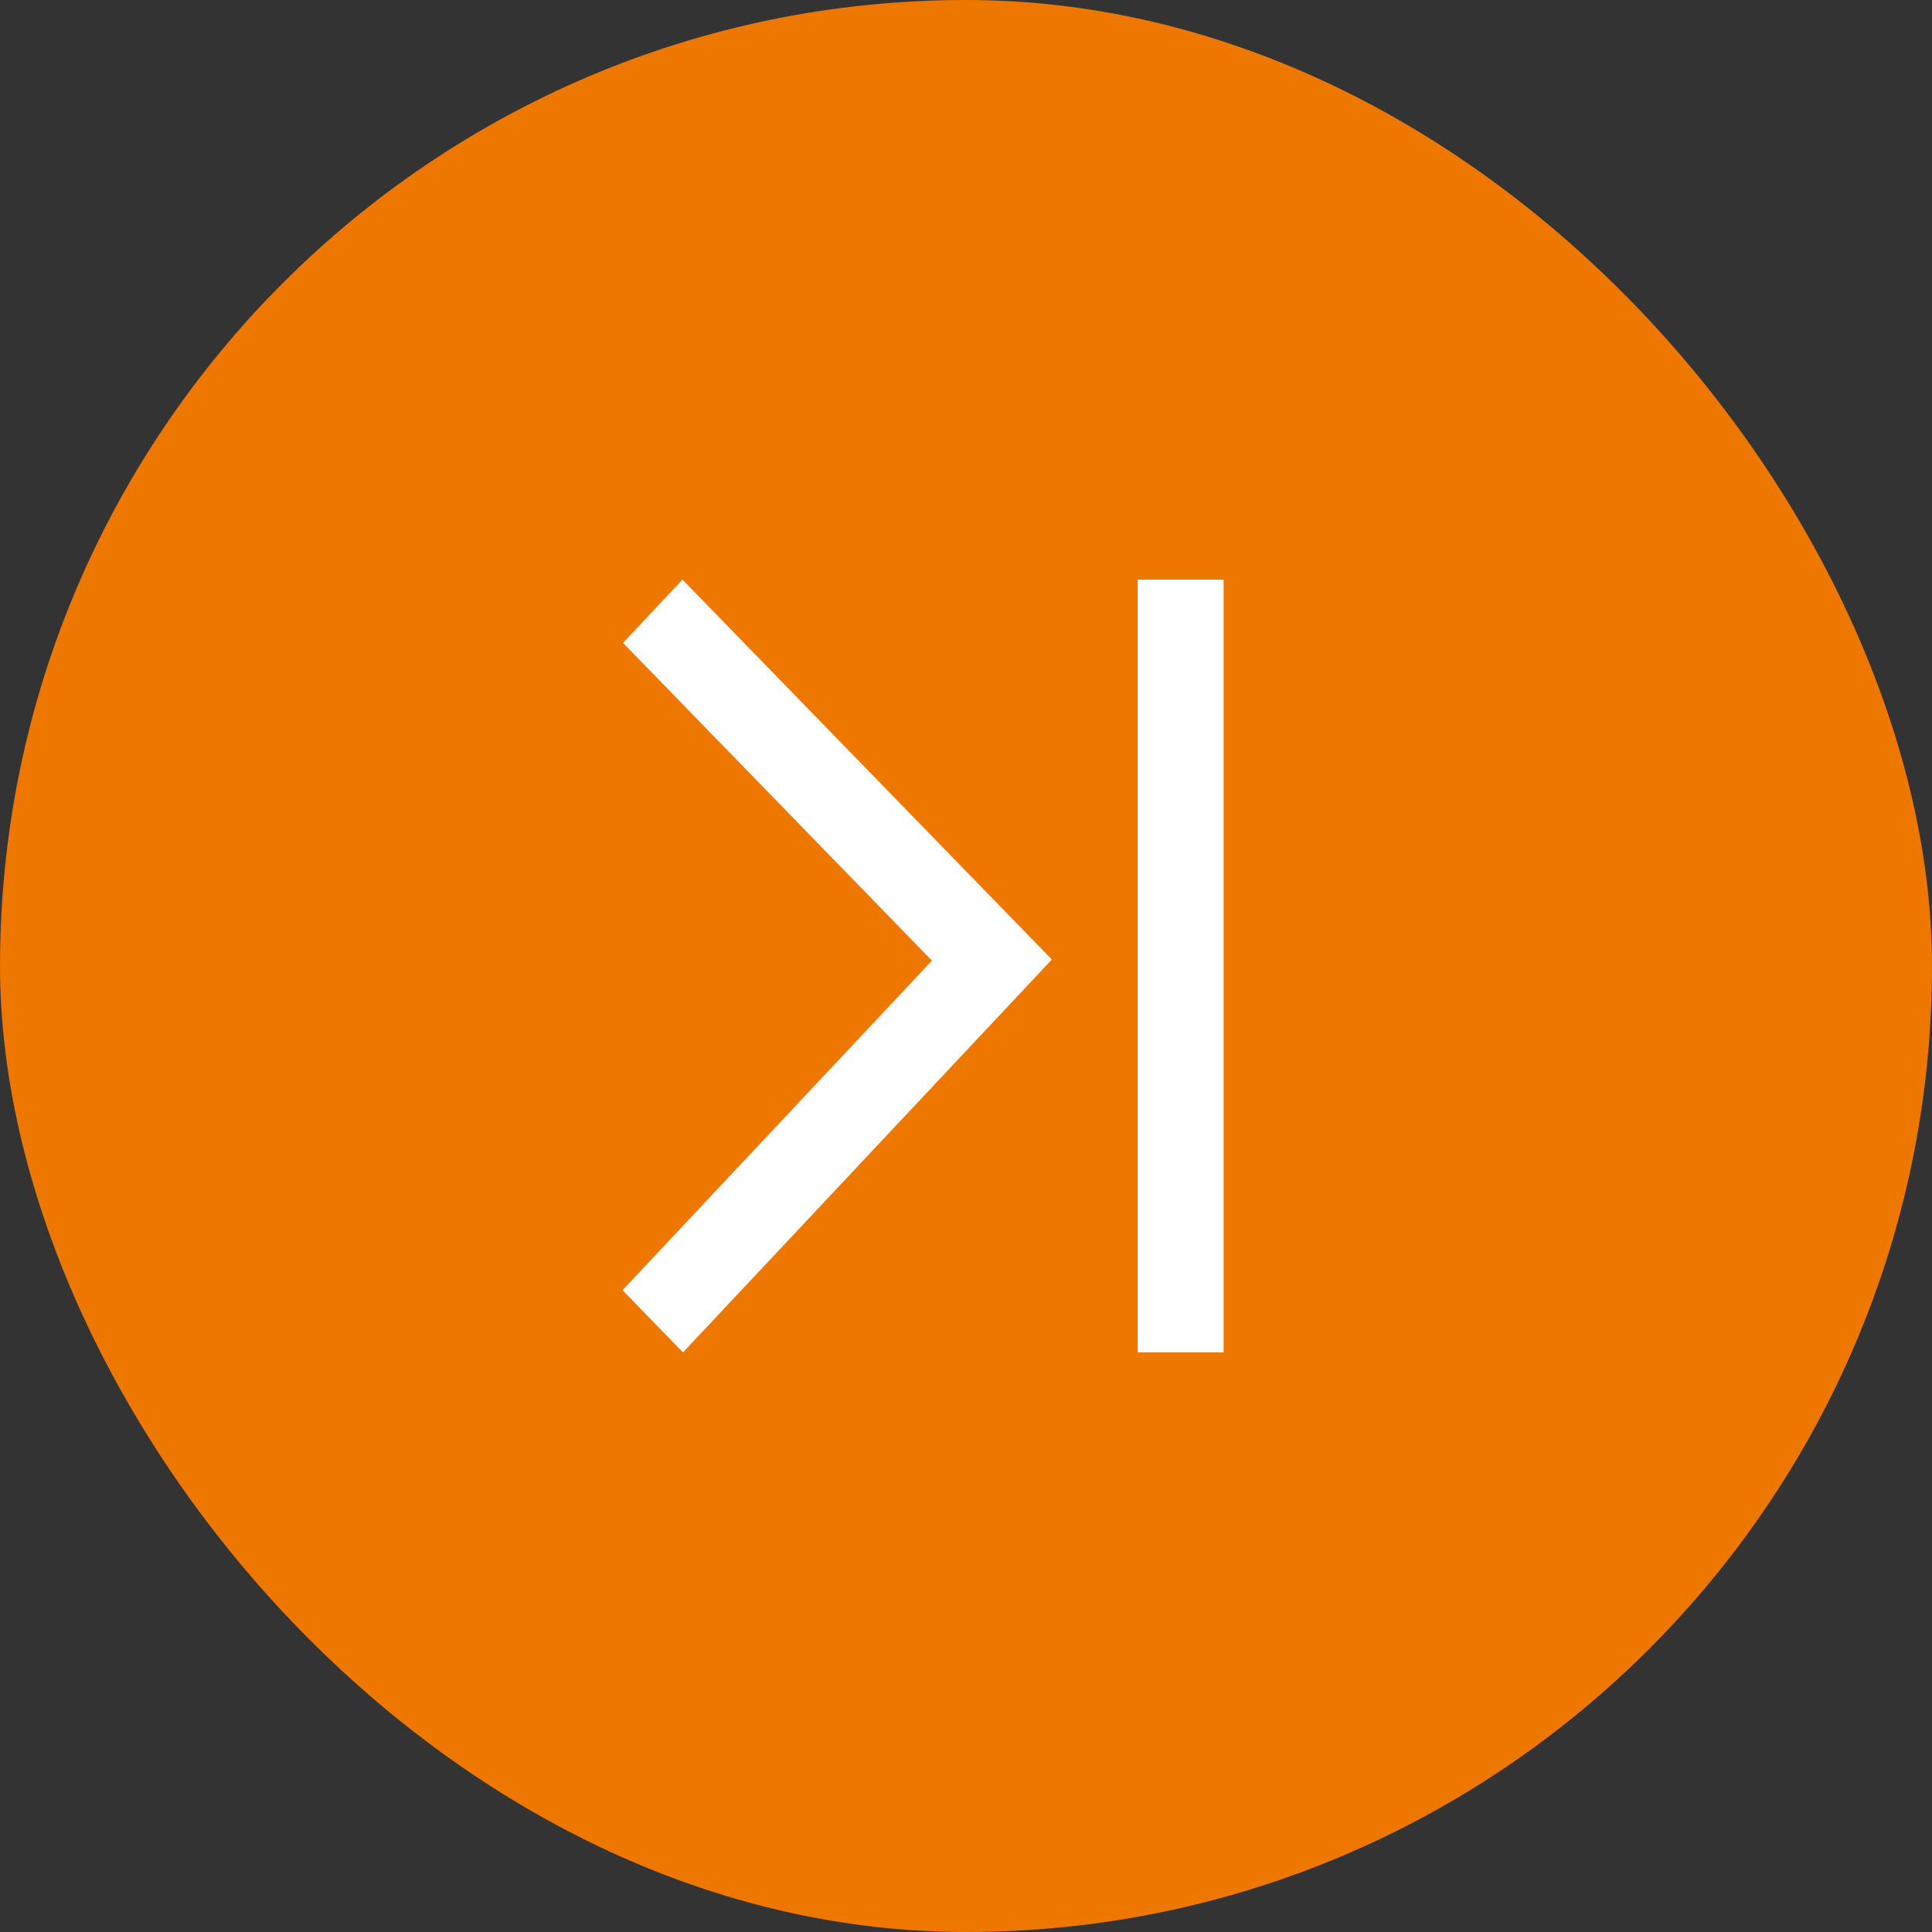
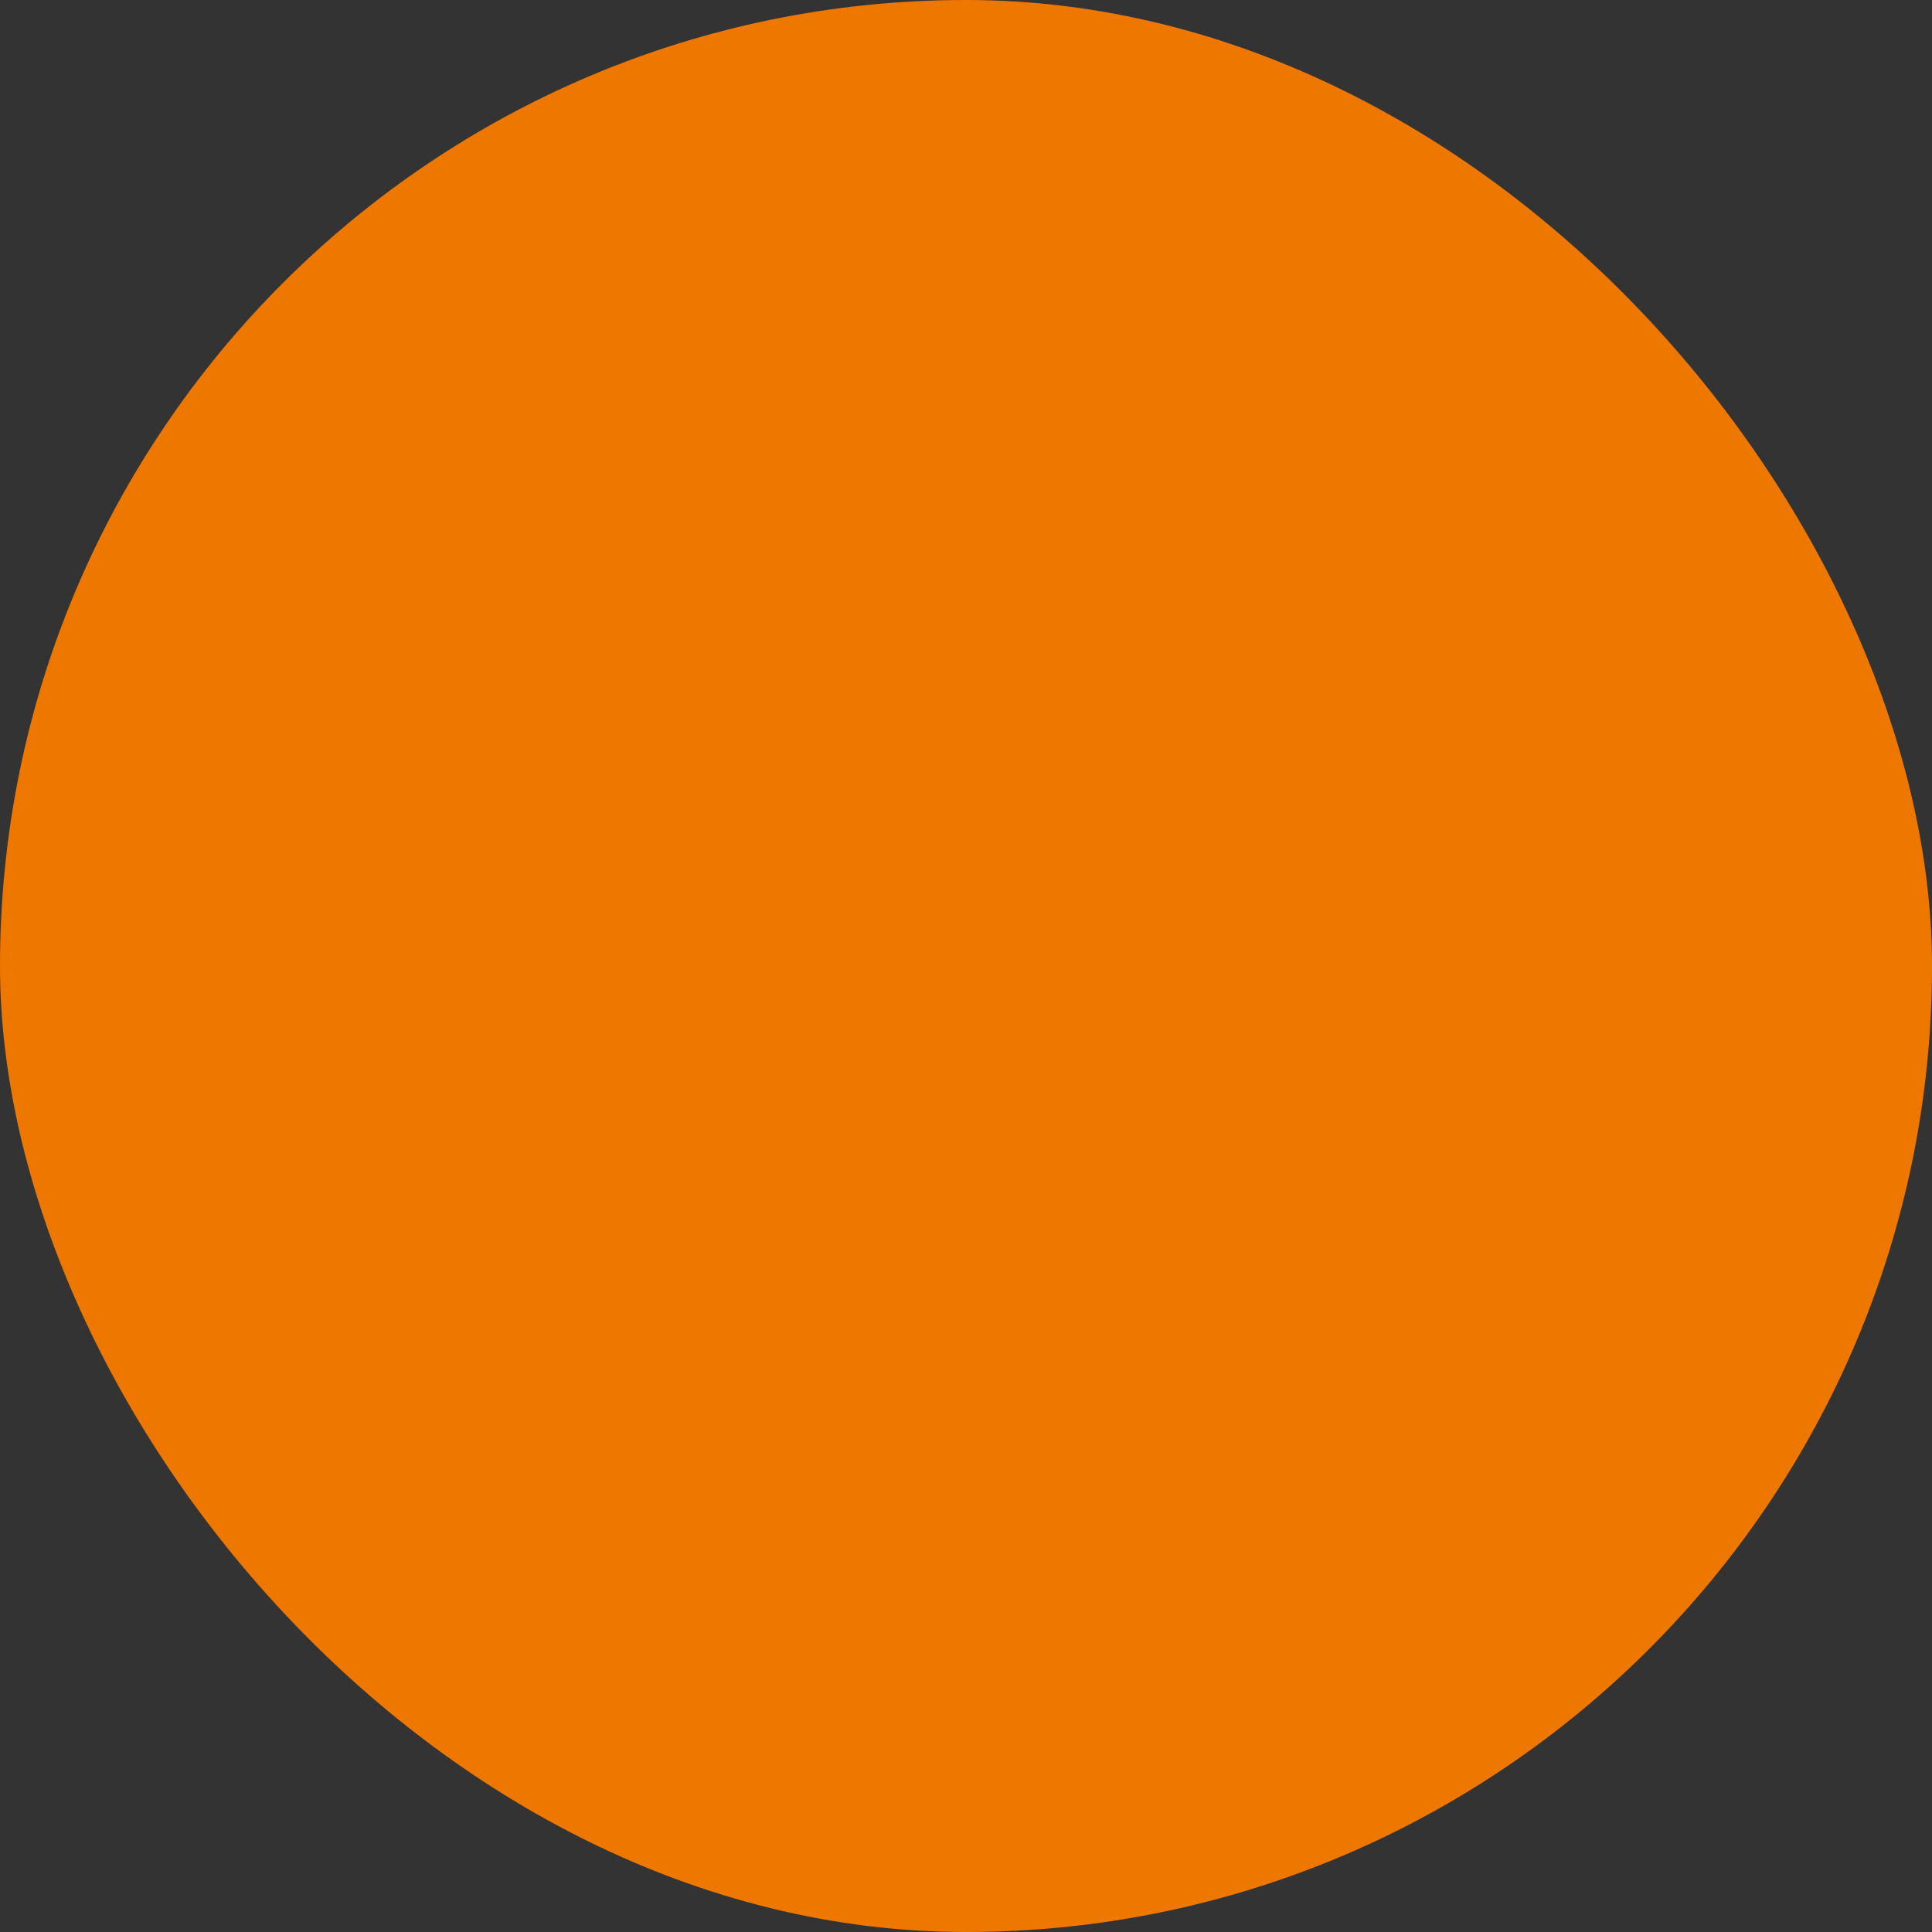
<svg xmlns="http://www.w3.org/2000/svg" width="45" height="45" viewBox="0 0 45 45" fill="none">
  <rect x="0" y="0" width="45" height="45" fill="#333333" stroke="none" />
  <rect x="0.5" y="0.5" width="44" height="44" rx="22" fill="#EE7700" />
  <rect x="0.5" y="0.5" width="44" height="44" rx="22" stroke="#EE7700" />
-   <path fill-rule="evenodd" clip-rule="evenodd" d="M15.908 31.5L14.5 30.051L21.707 22.375L14.512 14.975L15.896 13.5L24.5 22.349L15.908 31.5Z" fill="white" />
-   <rect x="26.5" y="13.5" width="2" height="18" fill="white" />
</svg>